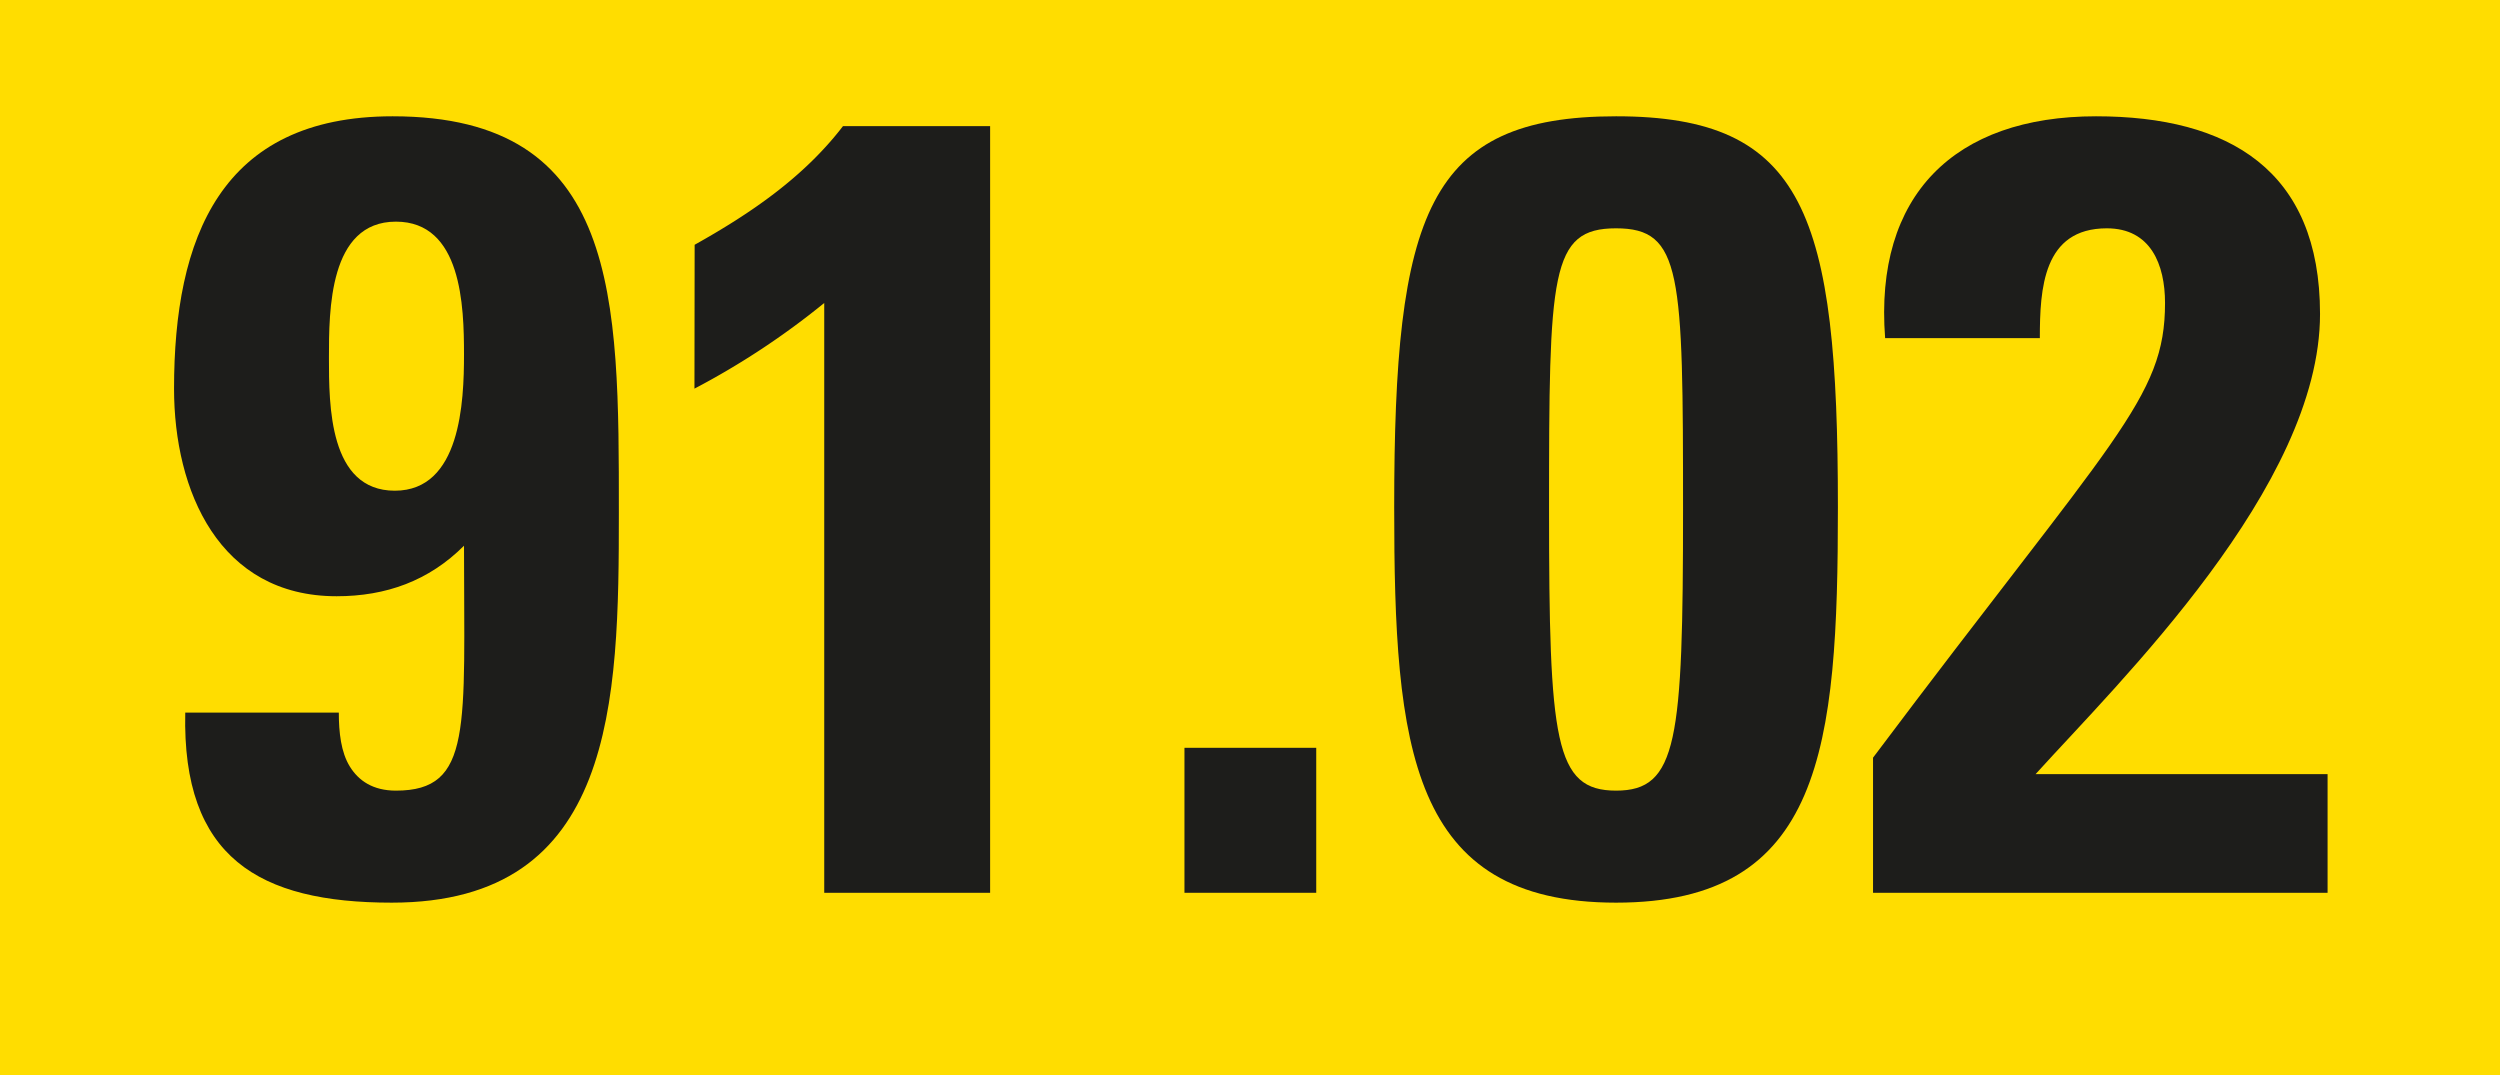
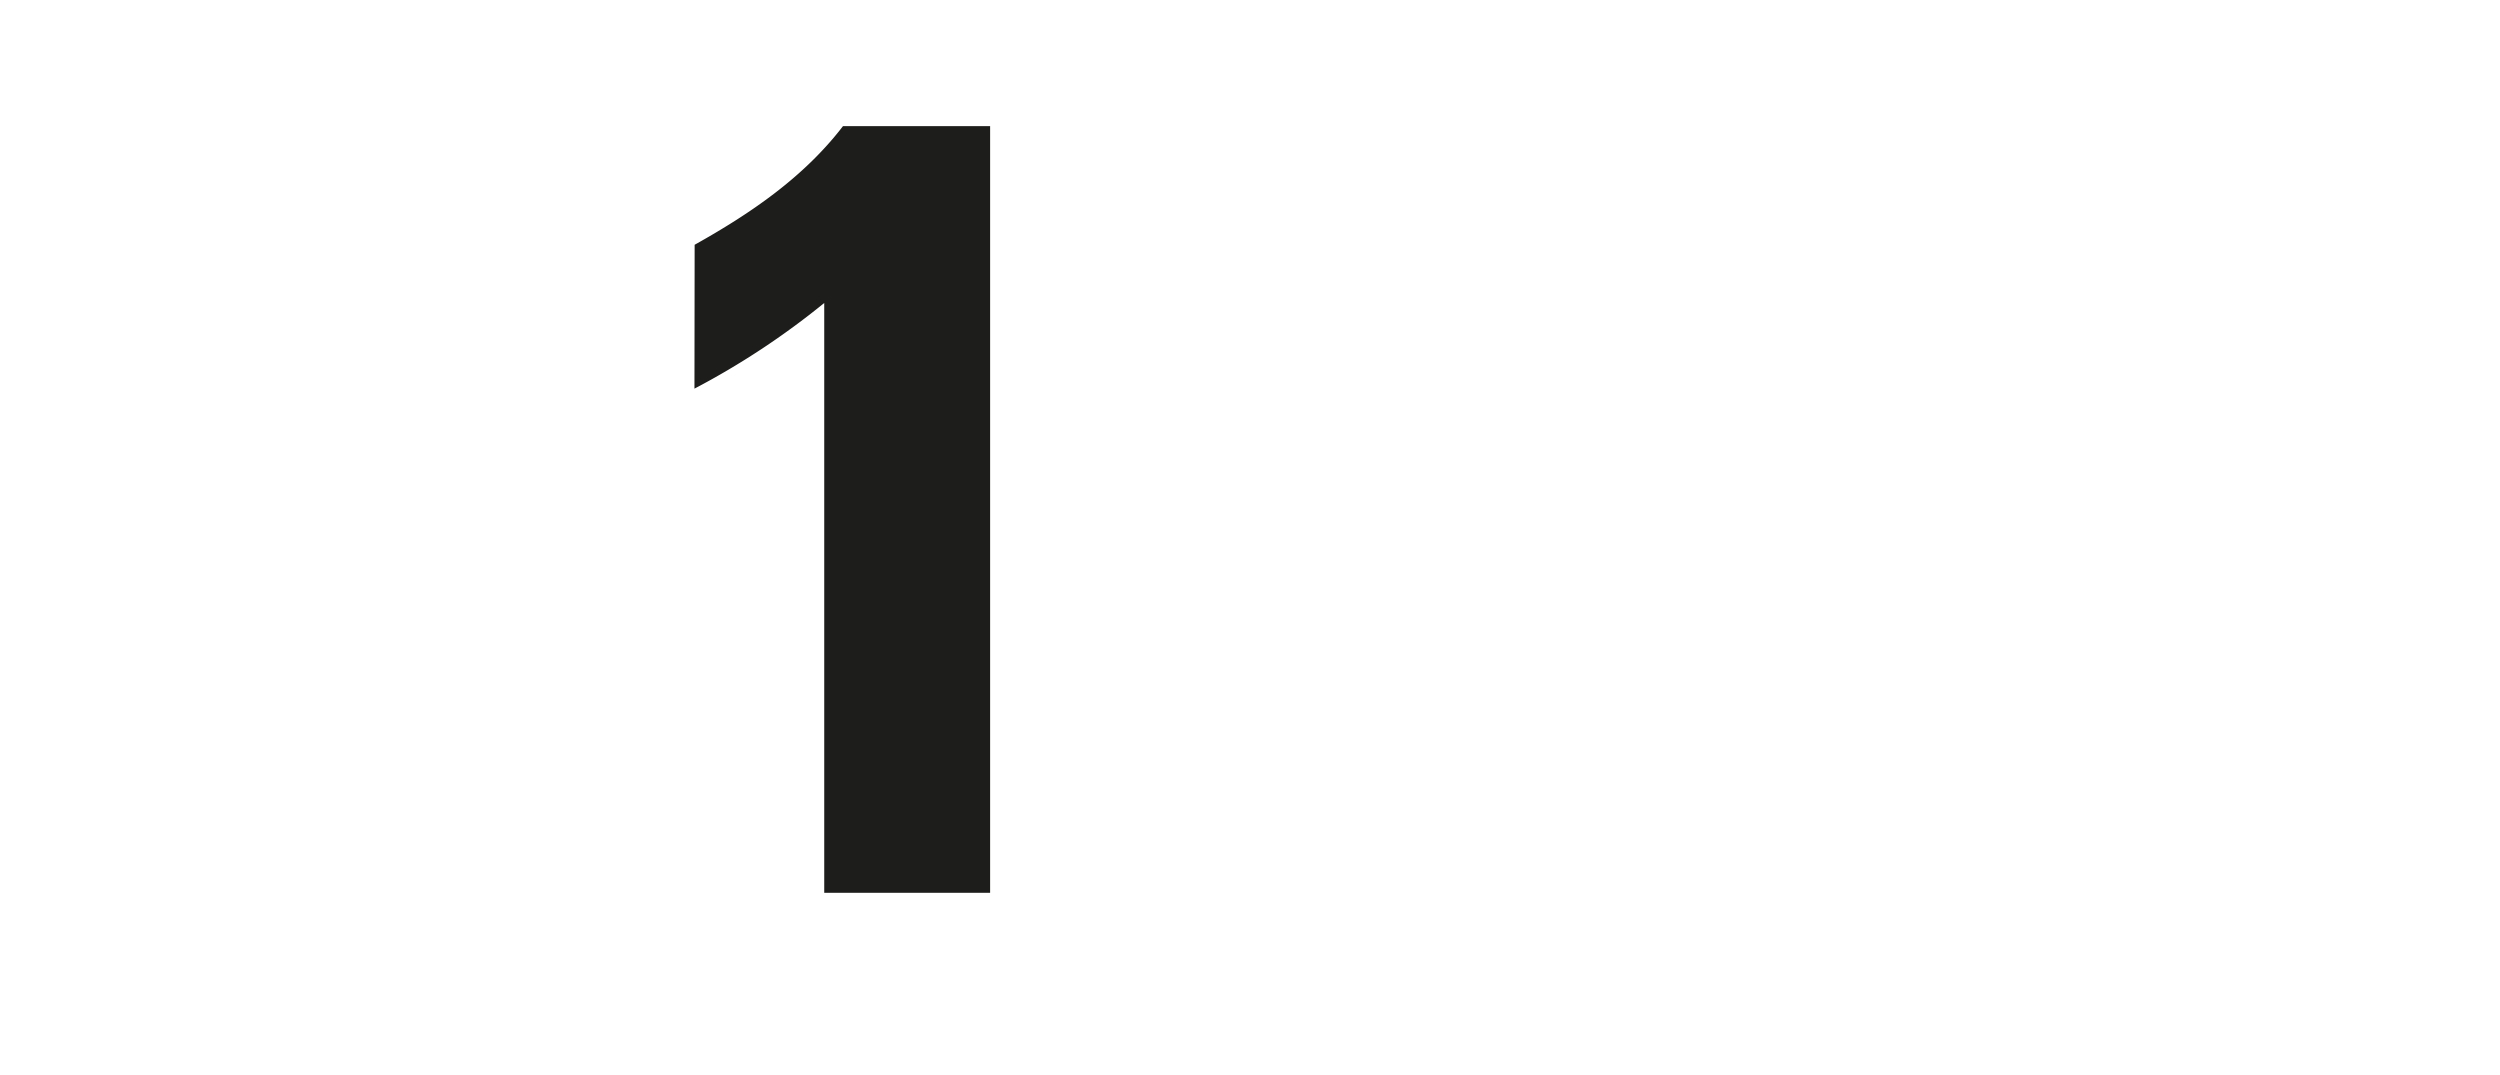
<svg xmlns="http://www.w3.org/2000/svg" id="Calque_1" data-name="Calque 1" viewBox="0 0 539.38 232.04">
  <defs>
    <style>.cls-1{fill:#fd0;}.cls-2{fill:#1d1d1b;}</style>
  </defs>
-   <rect class="cls-1" width="539.38" height="232.04" />
-   <path class="cls-2" d="M158.68,1162.88c0,4.27.47,8.54,2.37,11.62s5,5.21,9.95,5.21c16.59,0,14.69-13.51,14.69-52.84-7.58,7.58-16.82,10.9-27.49,10.9-25.35,0-35.07-22.75-35.07-44.79,0-32.46,10-58.76,47.16-58.76,49.05,0,48.81,39.1,48.81,85.54,0,40.76-.71,84.12-49,84.12-28.67,0-45.26-9.72-44.55-41ZM170.76,1115c14.22,0,14.93-19.19,14.93-29.38,0-10.43-.47-28.67-14.69-28.67-14.45,0-14.45,19.19-14.45,29.38S156.55,1115,170.76,1115Z" transform="translate(-85.58 -1009.13)" />
  <path class="cls-2" d="M235.45,1061.94c11.85-6.63,23.46-14.45,32-25.59h31.75v165.4H263.41V1074.5a167.89,167.89,0,0,1-28,18.48Z" transform="translate(-85.58 -1009.13)" />
-   <path class="cls-2" d="M369.56,1170.47v31.28H341.13v-31.28Z" transform="translate(-85.58 -1009.13)" />
-   <path class="cls-2" d="M482.11,1118.57c0,51.9-3.32,85.31-47.86,85.31s-47.87-33.41-47.87-85.31c0-63.26,7.11-84.35,47.87-84.35S482.11,1055.31,482.11,1118.57Zm-62.32.48c0,50,1.19,60.66,14.46,60.66s14.45-10.66,14.45-60.66c0-51-.24-60.66-14.45-60.66S419.79,1068.1,419.79,1119.05Z" transform="translate(-85.58 -1009.13)" />
-   <path class="cls-2" d="M489.69,1201.75V1172.6c52.13-69.43,63-77.48,63-98.1,0-8.29-3.08-16.11-12.56-16.11-13.74,0-14.45,13-14.45,23.69H492.3c-2.37-30.8,14.93-47.86,45.49-47.86,28.67,0,48.34,11.61,48.34,42.65,0,37.2-43.36,79.38-61.37,99.28h63v25.6Z" transform="translate(-85.58 -1009.13)" />
</svg>